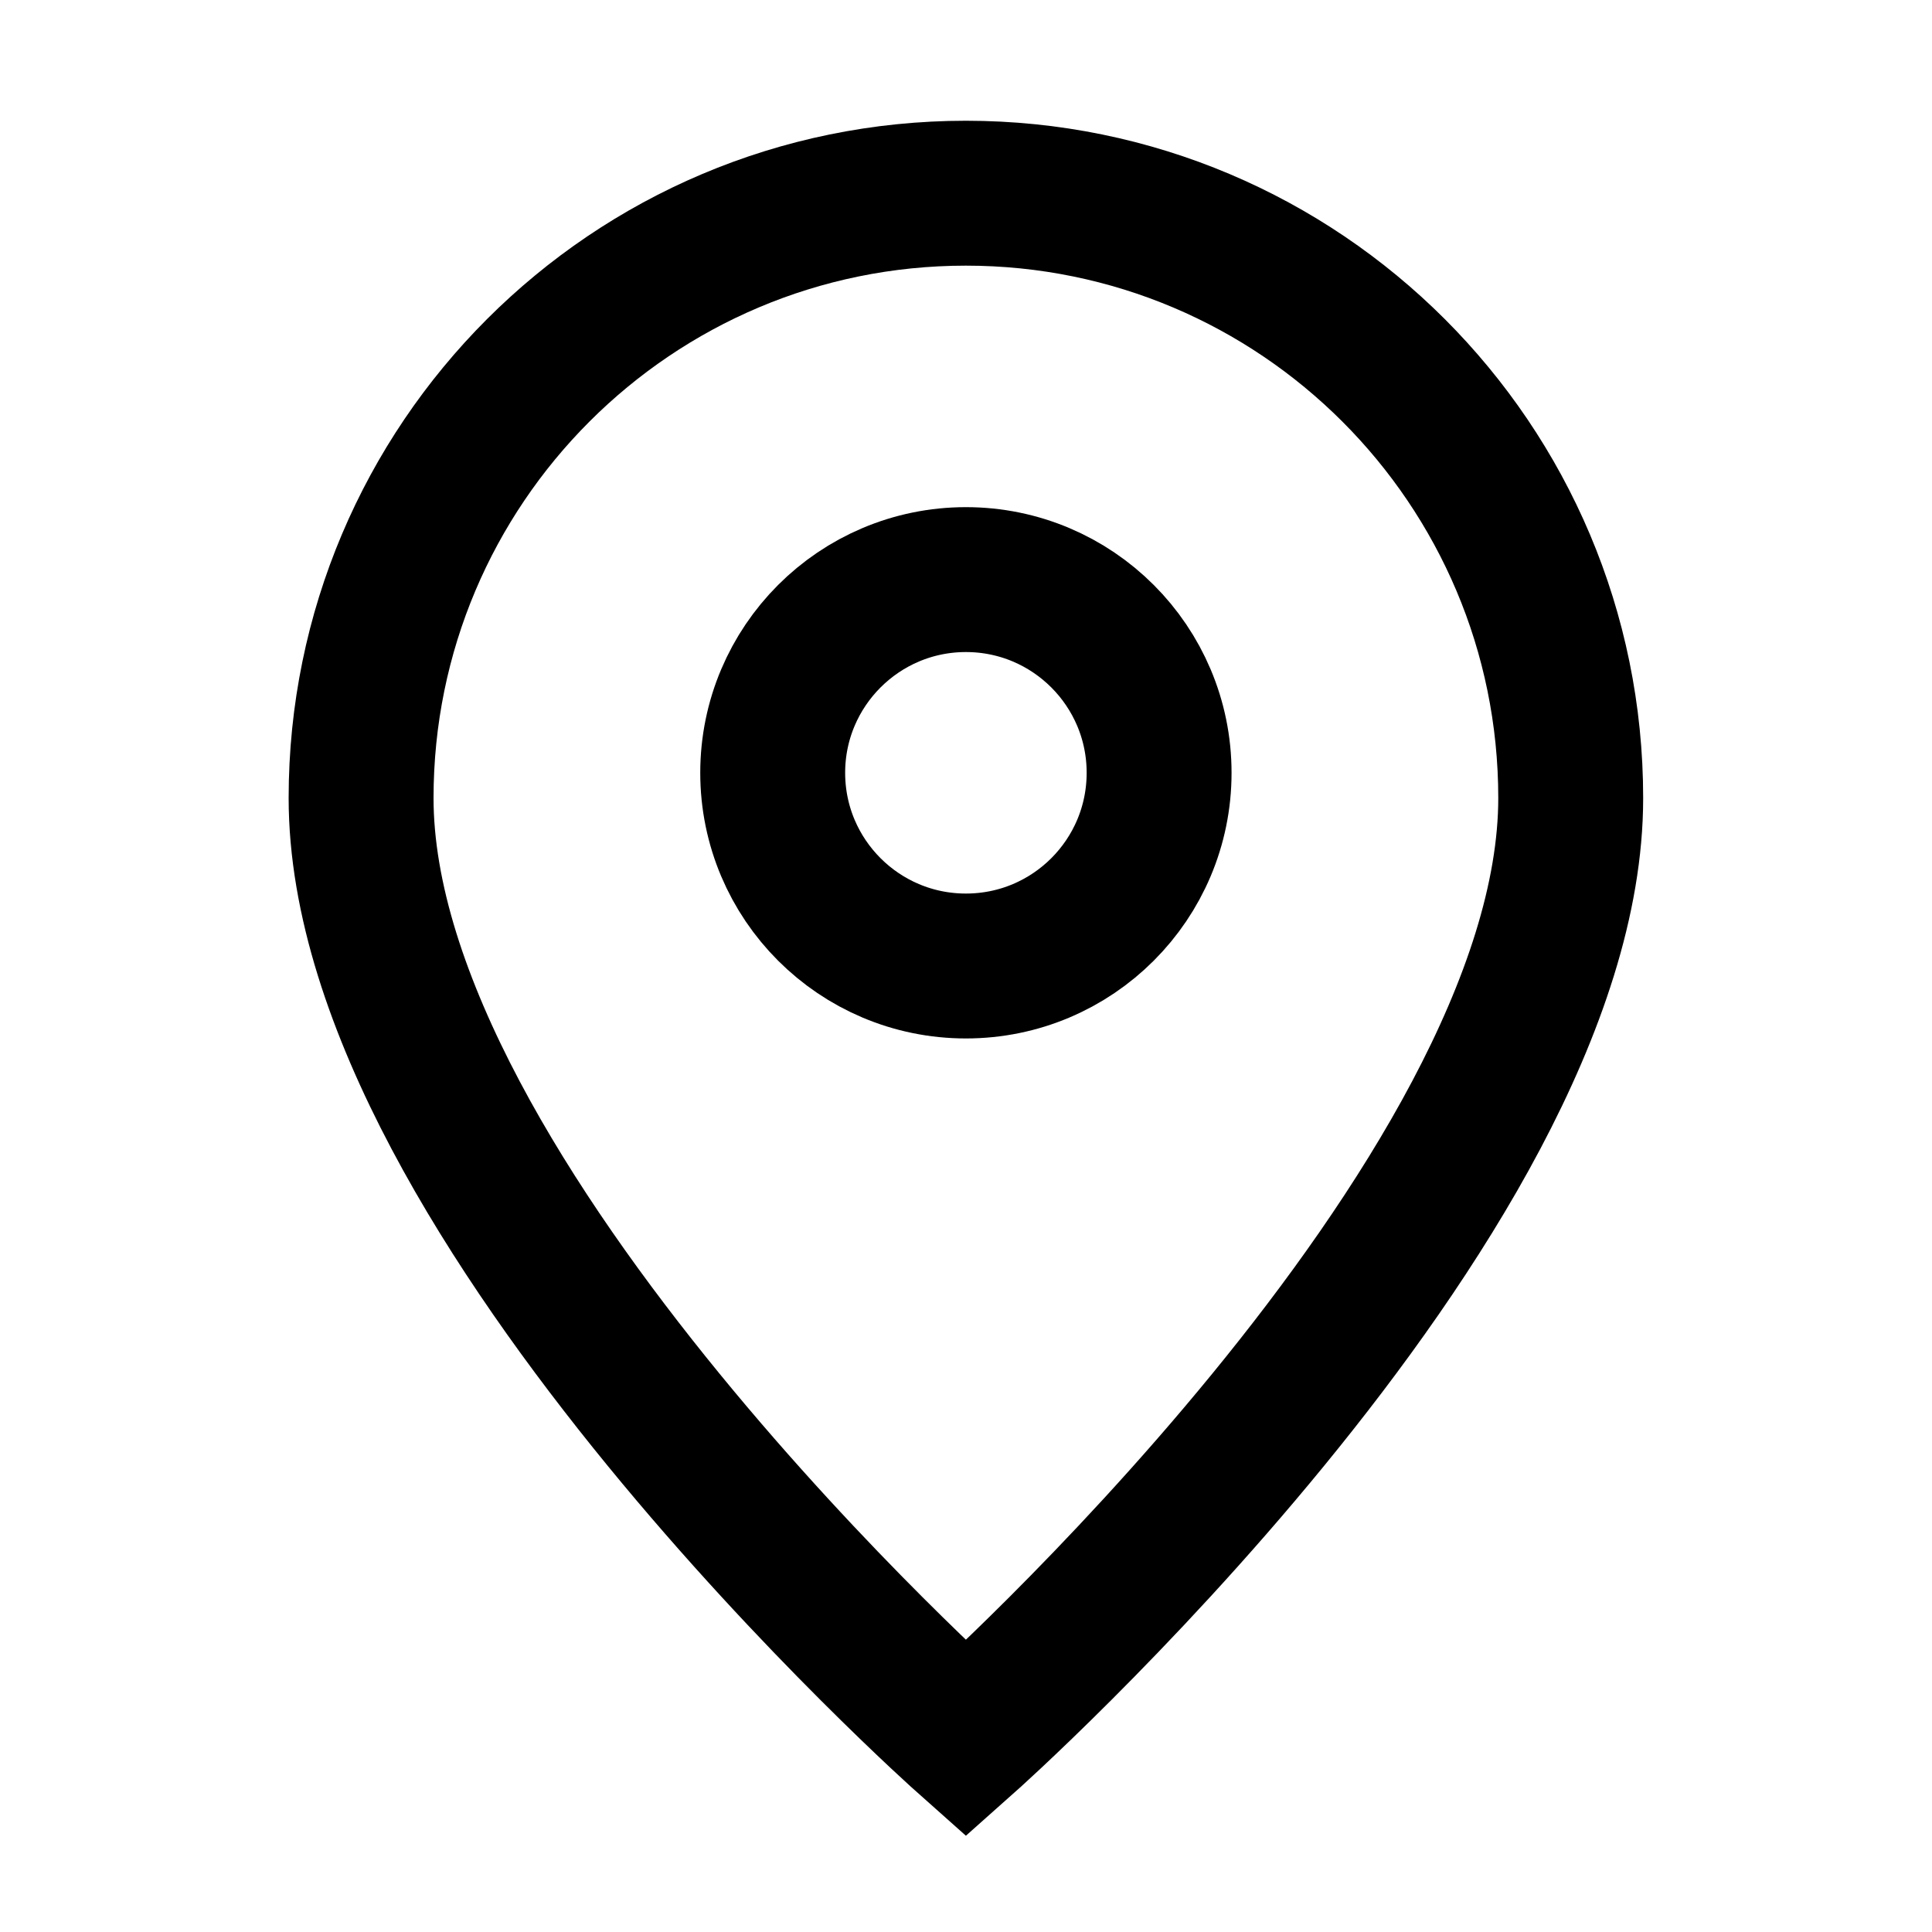
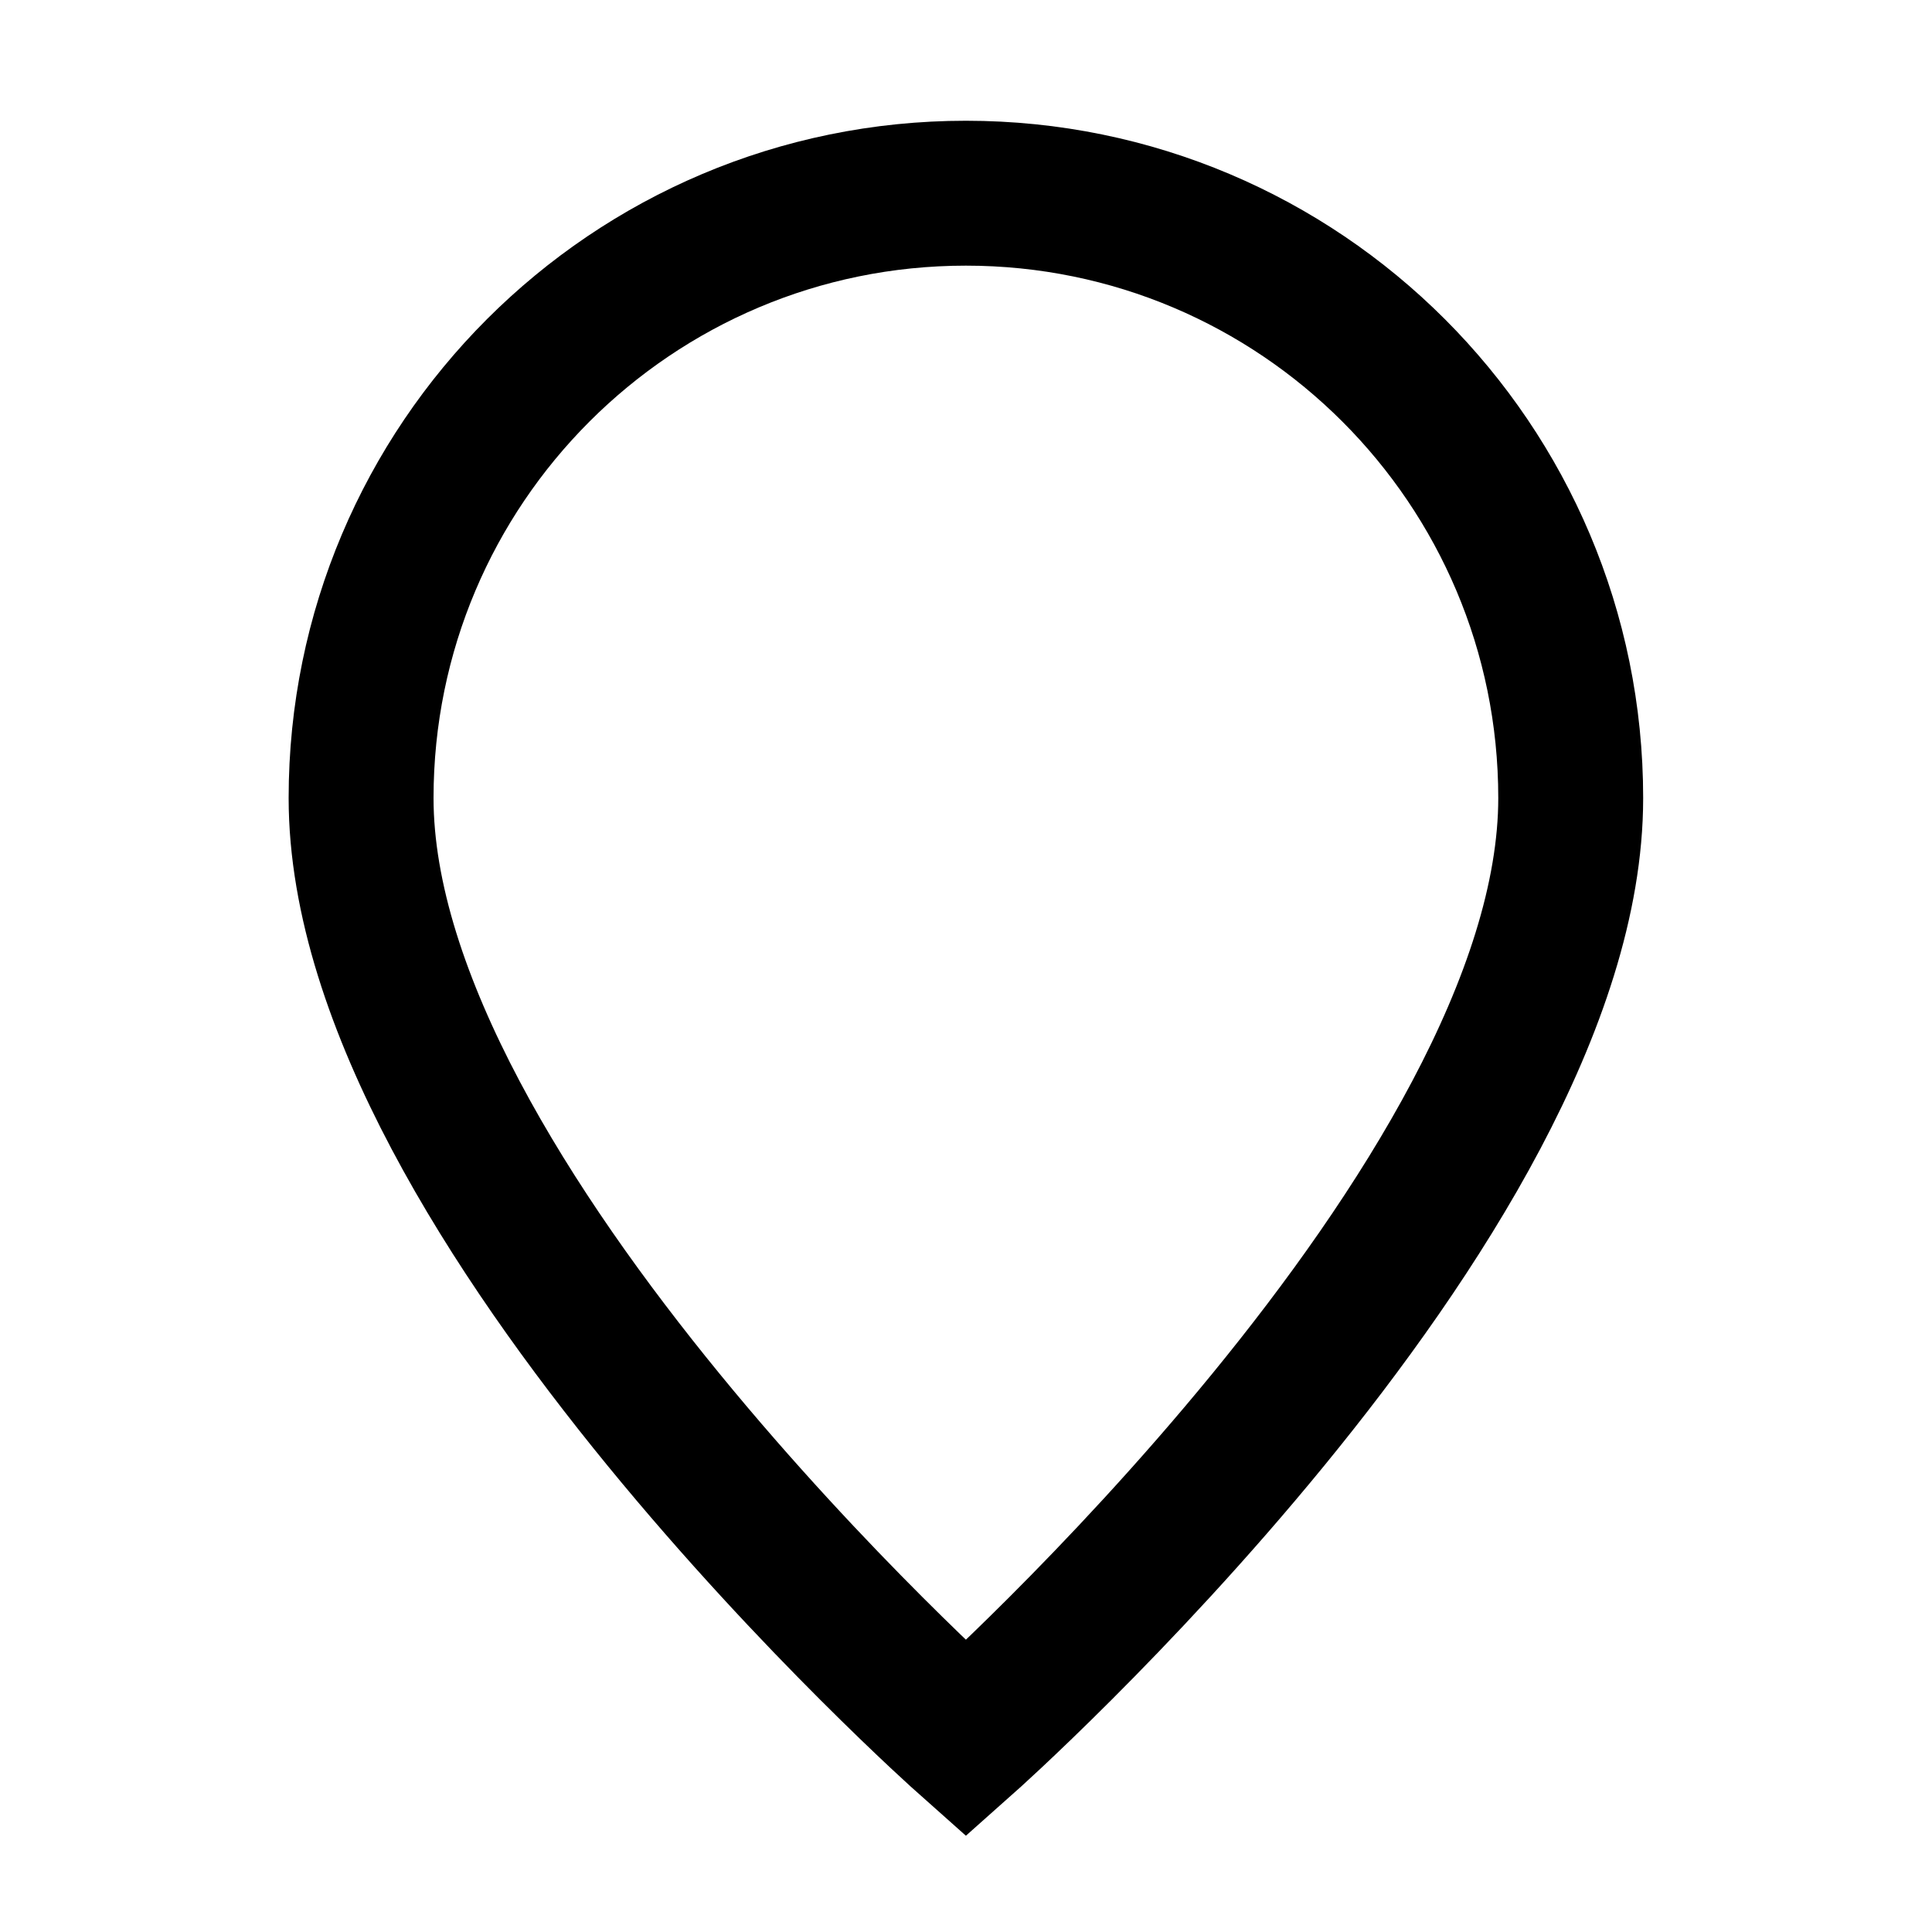
<svg xmlns="http://www.w3.org/2000/svg" width="20" height="20" viewBox="0 0 20 20" fill="none">
  <path d="M9.999 18C9.999 18 16.26 12.435 16.26 8.261C16.26 4.803 13.457 2 9.999 2C6.541 2 3.738 4.803 3.738 8.261C3.738 12.435 9.999 18 9.999 18Z" stroke="#000000" stroke-width="1.5" />
-   <path d="M11.999 8C11.999 9.105 11.104 10 9.999 10C8.895 10 7.999 9.105 7.999 8C7.999 6.896 8.895 6 9.999 6C11.104 6 11.999 6.896 11.999 8Z" stroke="#000000" stroke-width="1.5" />
</svg>